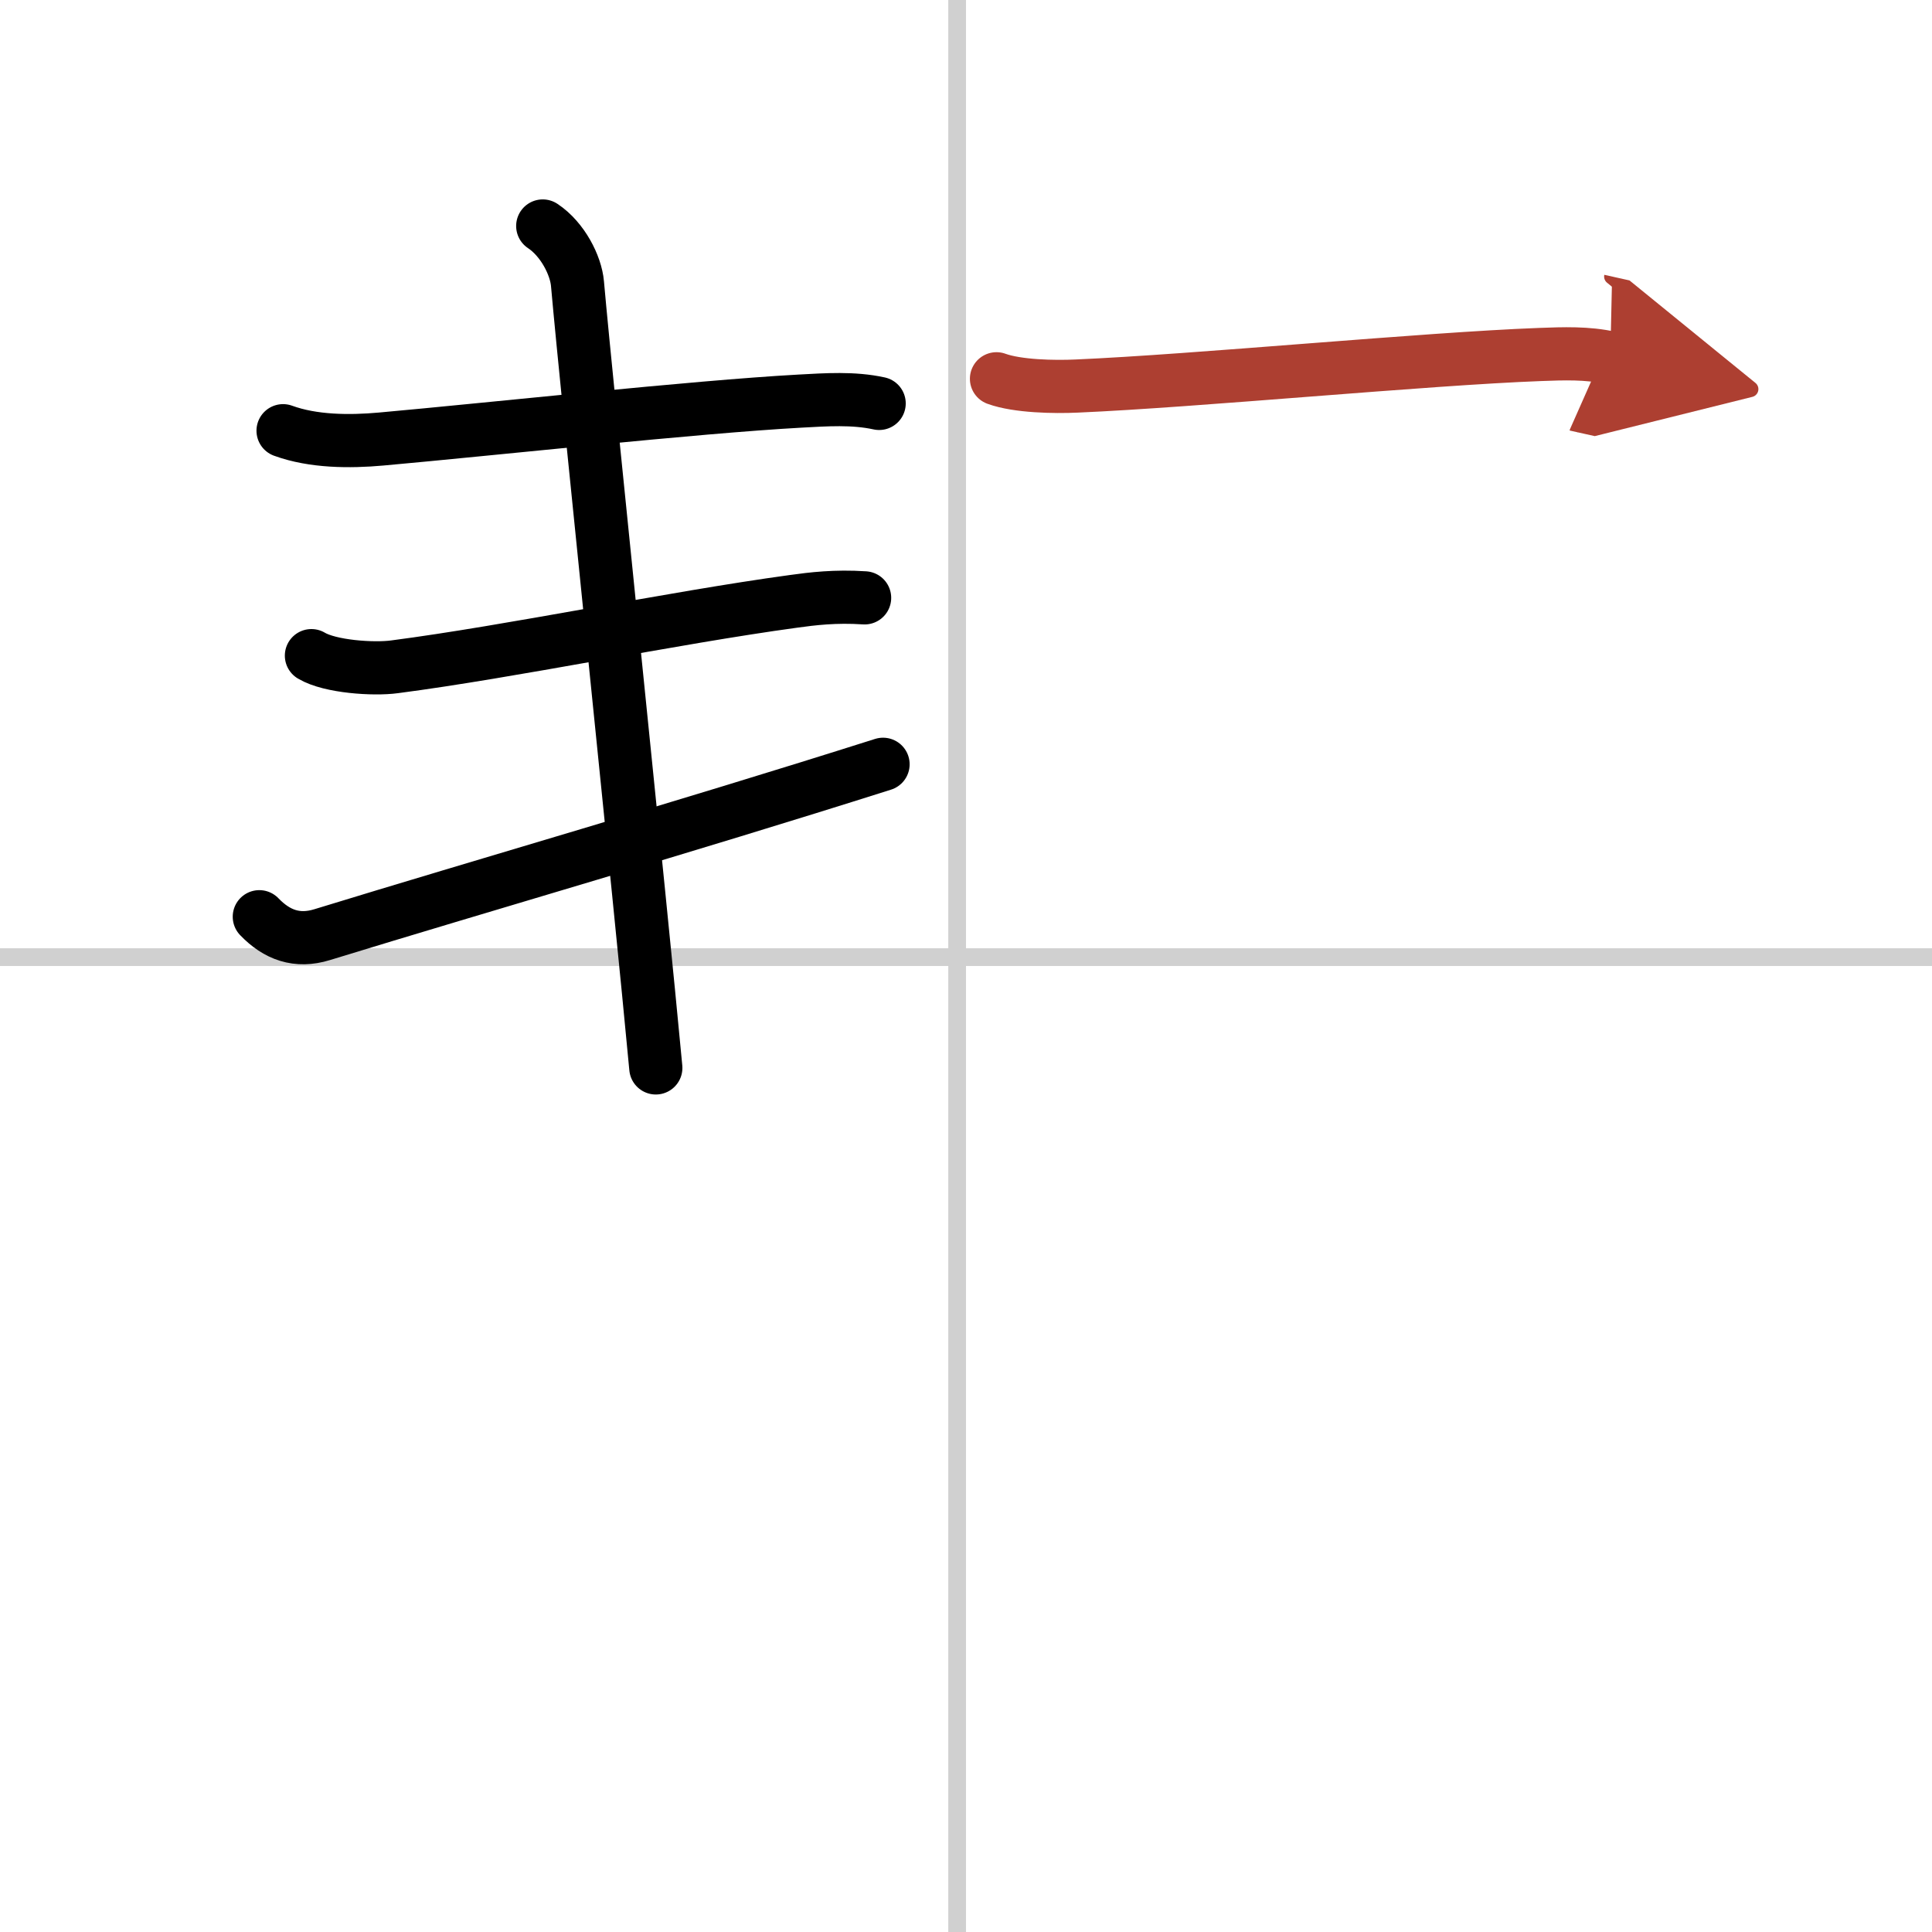
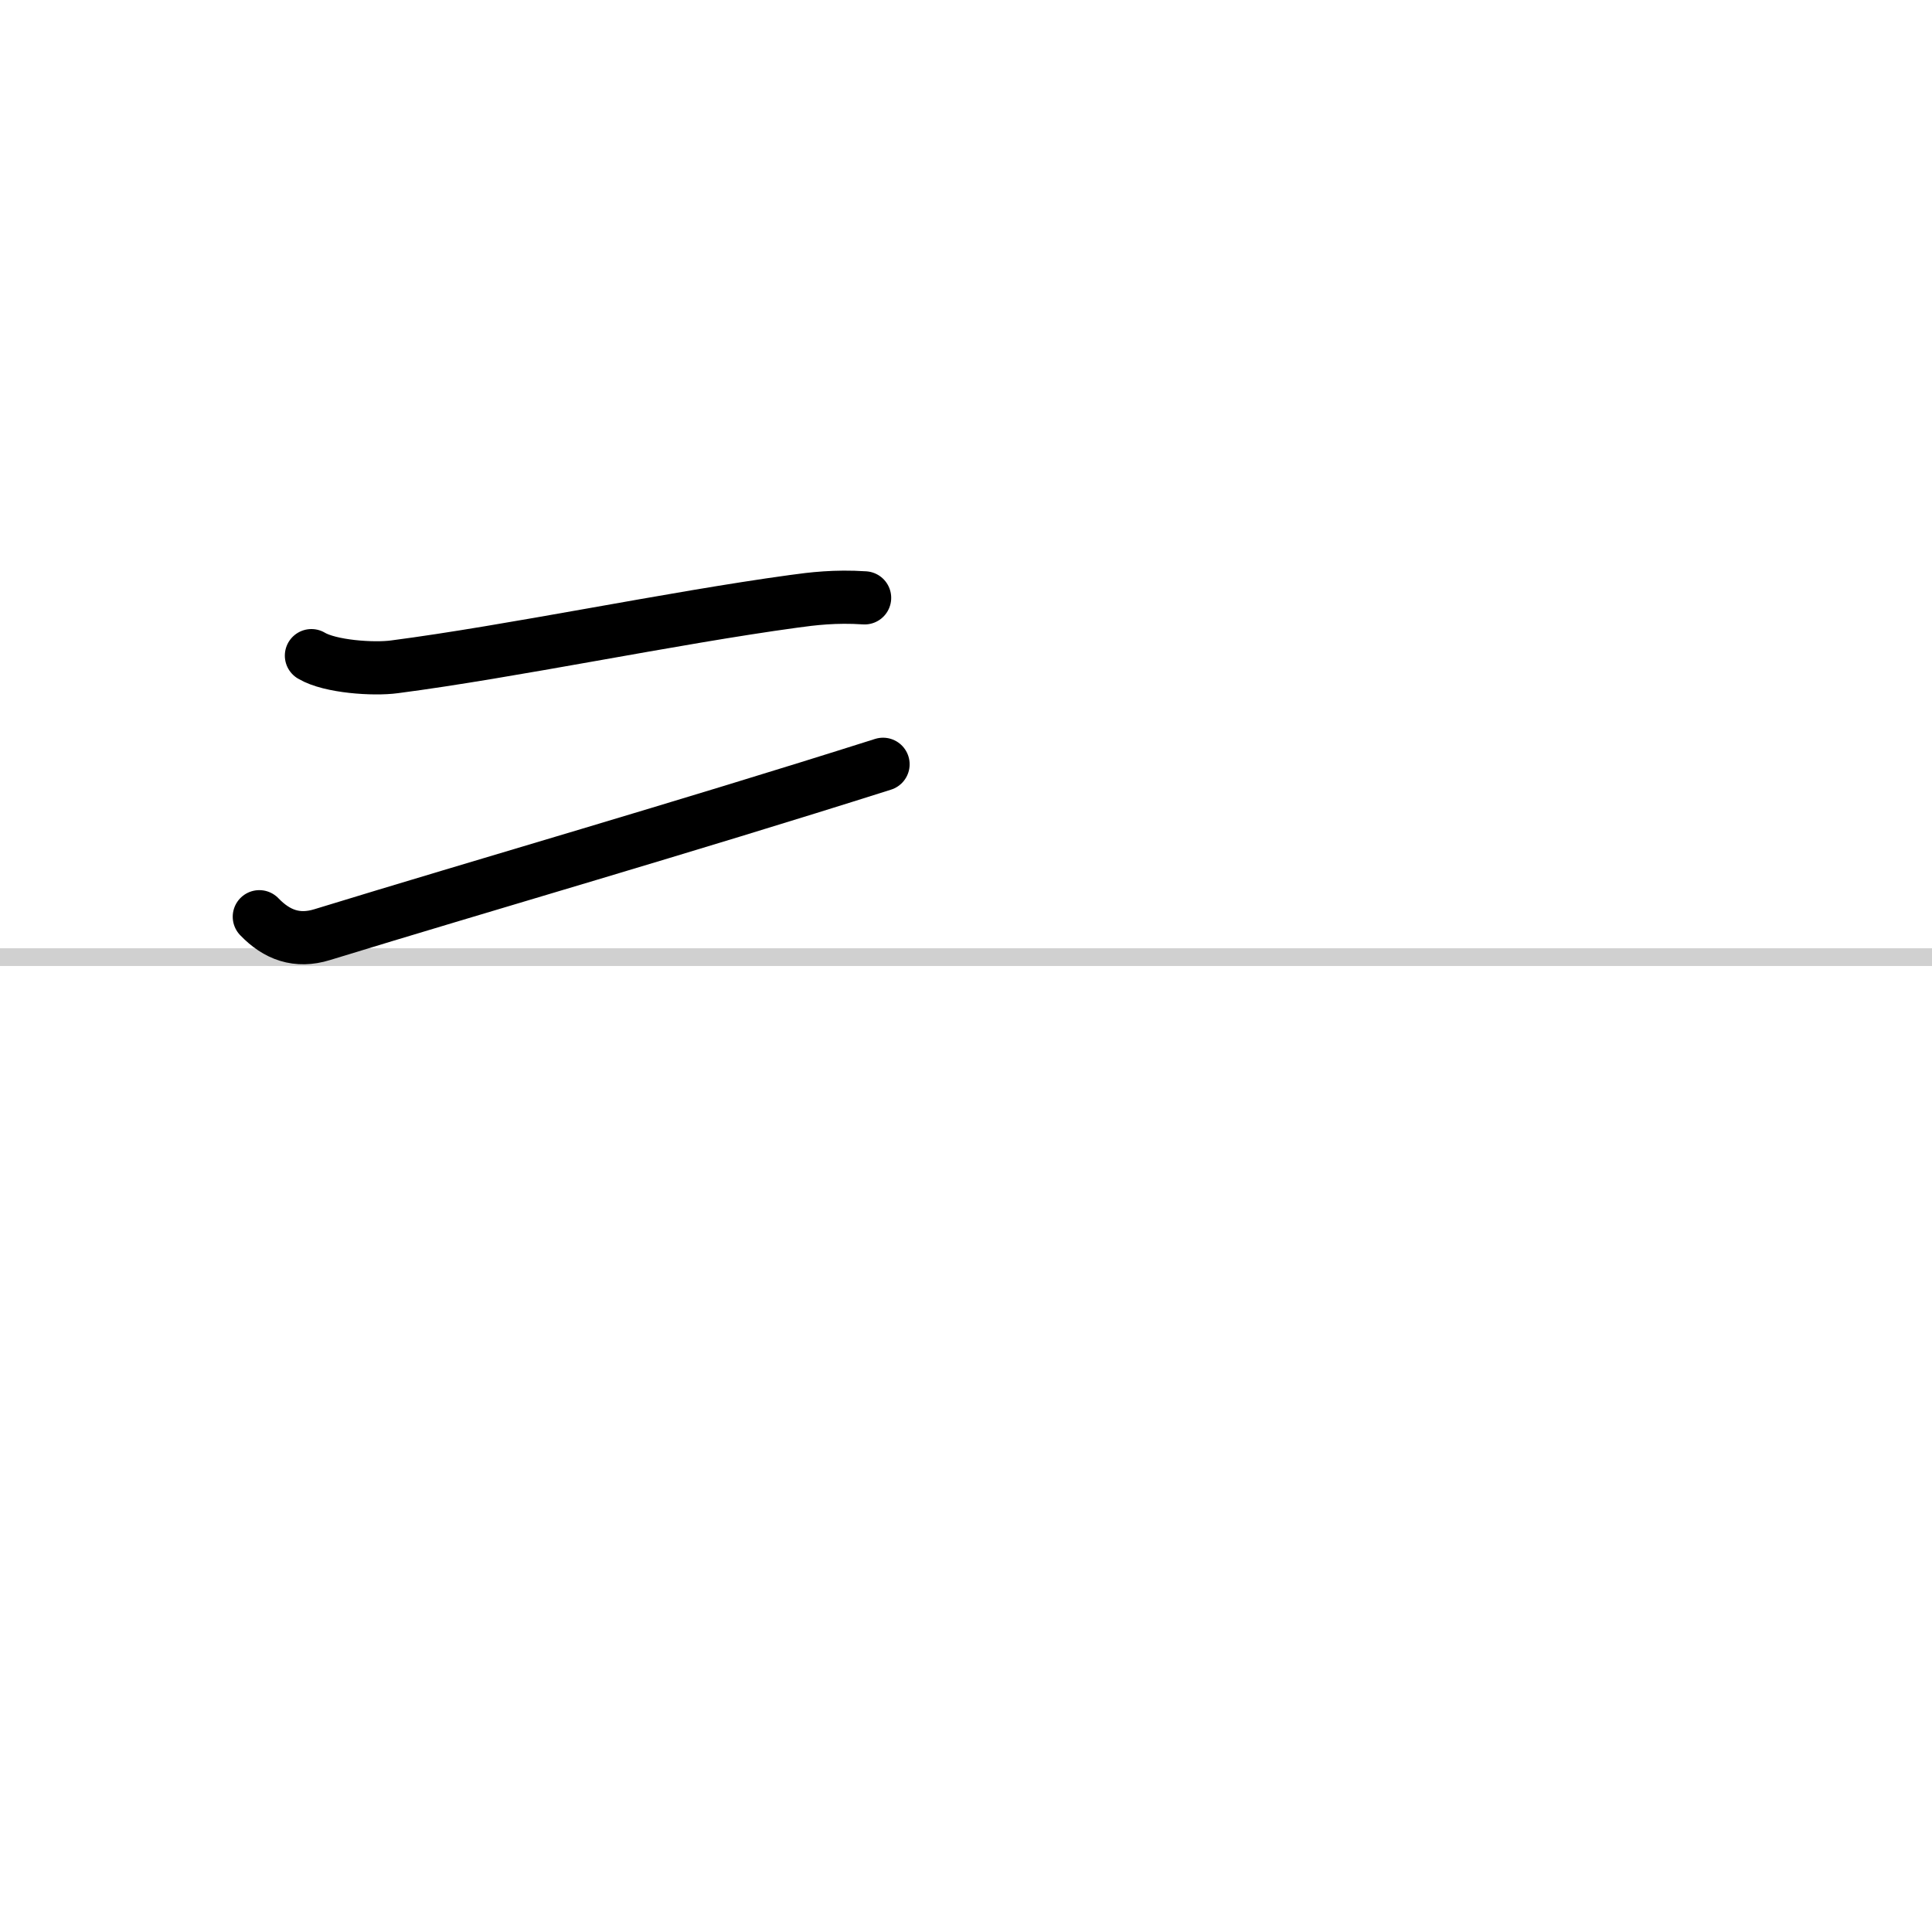
<svg xmlns="http://www.w3.org/2000/svg" width="400" height="400" viewBox="0 0 109 109">
  <defs>
    <marker id="a" markerWidth="4" orient="auto" refX="1" refY="5" viewBox="0 0 10 10">
      <polyline points="0 0 10 5 0 10 1 5" fill="#ad3f31" stroke="#ad3f31" />
    </marker>
  </defs>
  <g fill="none" stroke="#000" stroke-linecap="round" stroke-linejoin="round" stroke-width="3">
    <rect width="100%" height="100%" fill="#fff" stroke="#fff" />
-     <line x1="54" x2="54" y2="109" stroke="#d0d0d0" stroke-width="1" />
    <line x2="109" y1="54" y2="54" stroke="#d0d0d0" stroke-width="1" />
-     <path d="m15.97 24.3c1.7 0.62 3.75 0.63 5.53 0.47 6.25-0.56 17.65-1.81 23.63-2.14 1.48-0.08 3.01-0.19 4.47 0.13" />
    <path d="m17.57 36.99c1.05 0.63 3.52 0.79 4.69 0.63 6.61-0.86 15.61-2.75 22.49-3.69 1.08-0.15 2.37-0.31 4.03-0.2" />
    <path d="m14.63 51.72c0.99 1.03 2.13 1.45 3.55 1.01 9.32-2.86 20.19-5.98 31.64-9.61" />
-     <path d="m30.62 12.75c1.13 0.75 1.87 2.23 1.96 3.25 0.55 6.25 3.55 34.88 4.42 44.25" />
-     <path d="m56.22 21.37c1.18 0.43 3.26 0.47 4.53 0.41 6.73-0.29 19.69-1.54 26.13-1.78 1.33-0.05 2.67-0.1 3.97 0.19" marker-end="url(#a)" stroke="#ad3f31" />
  </g>
</svg>